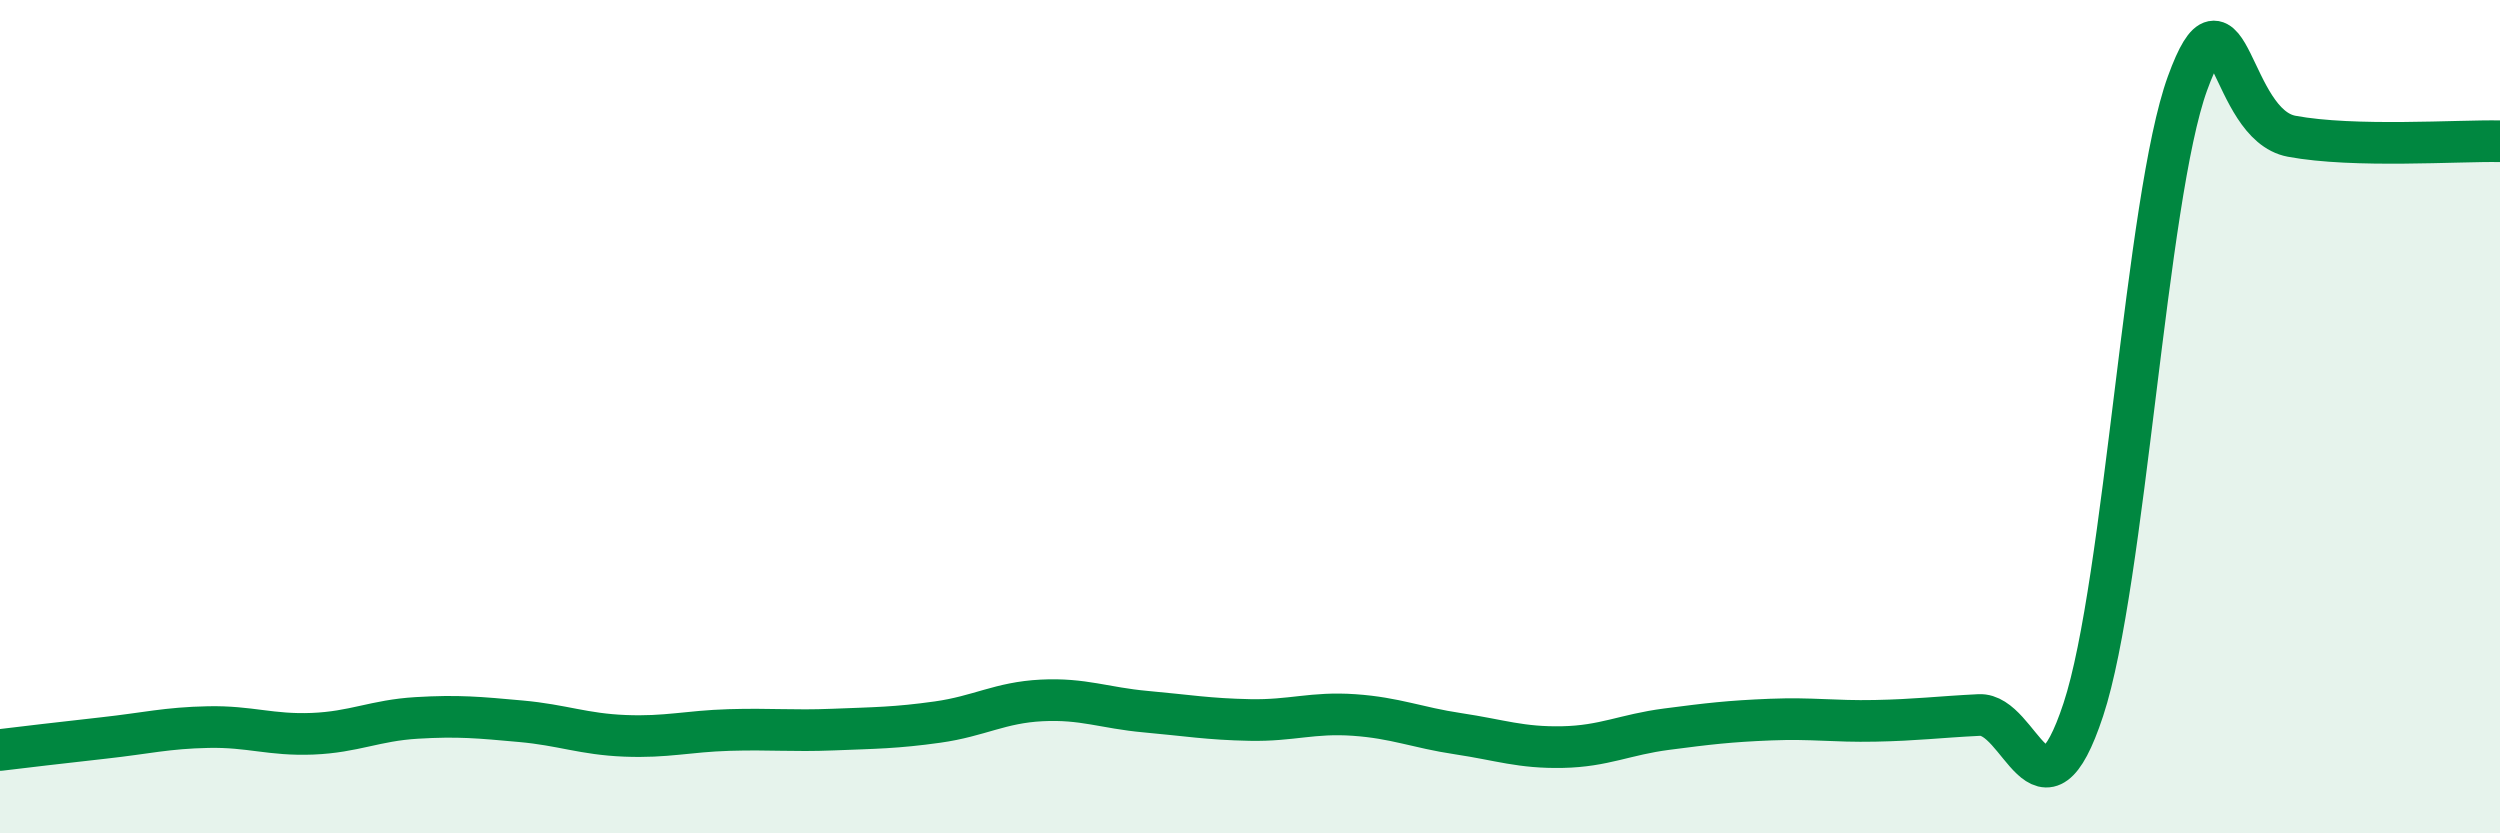
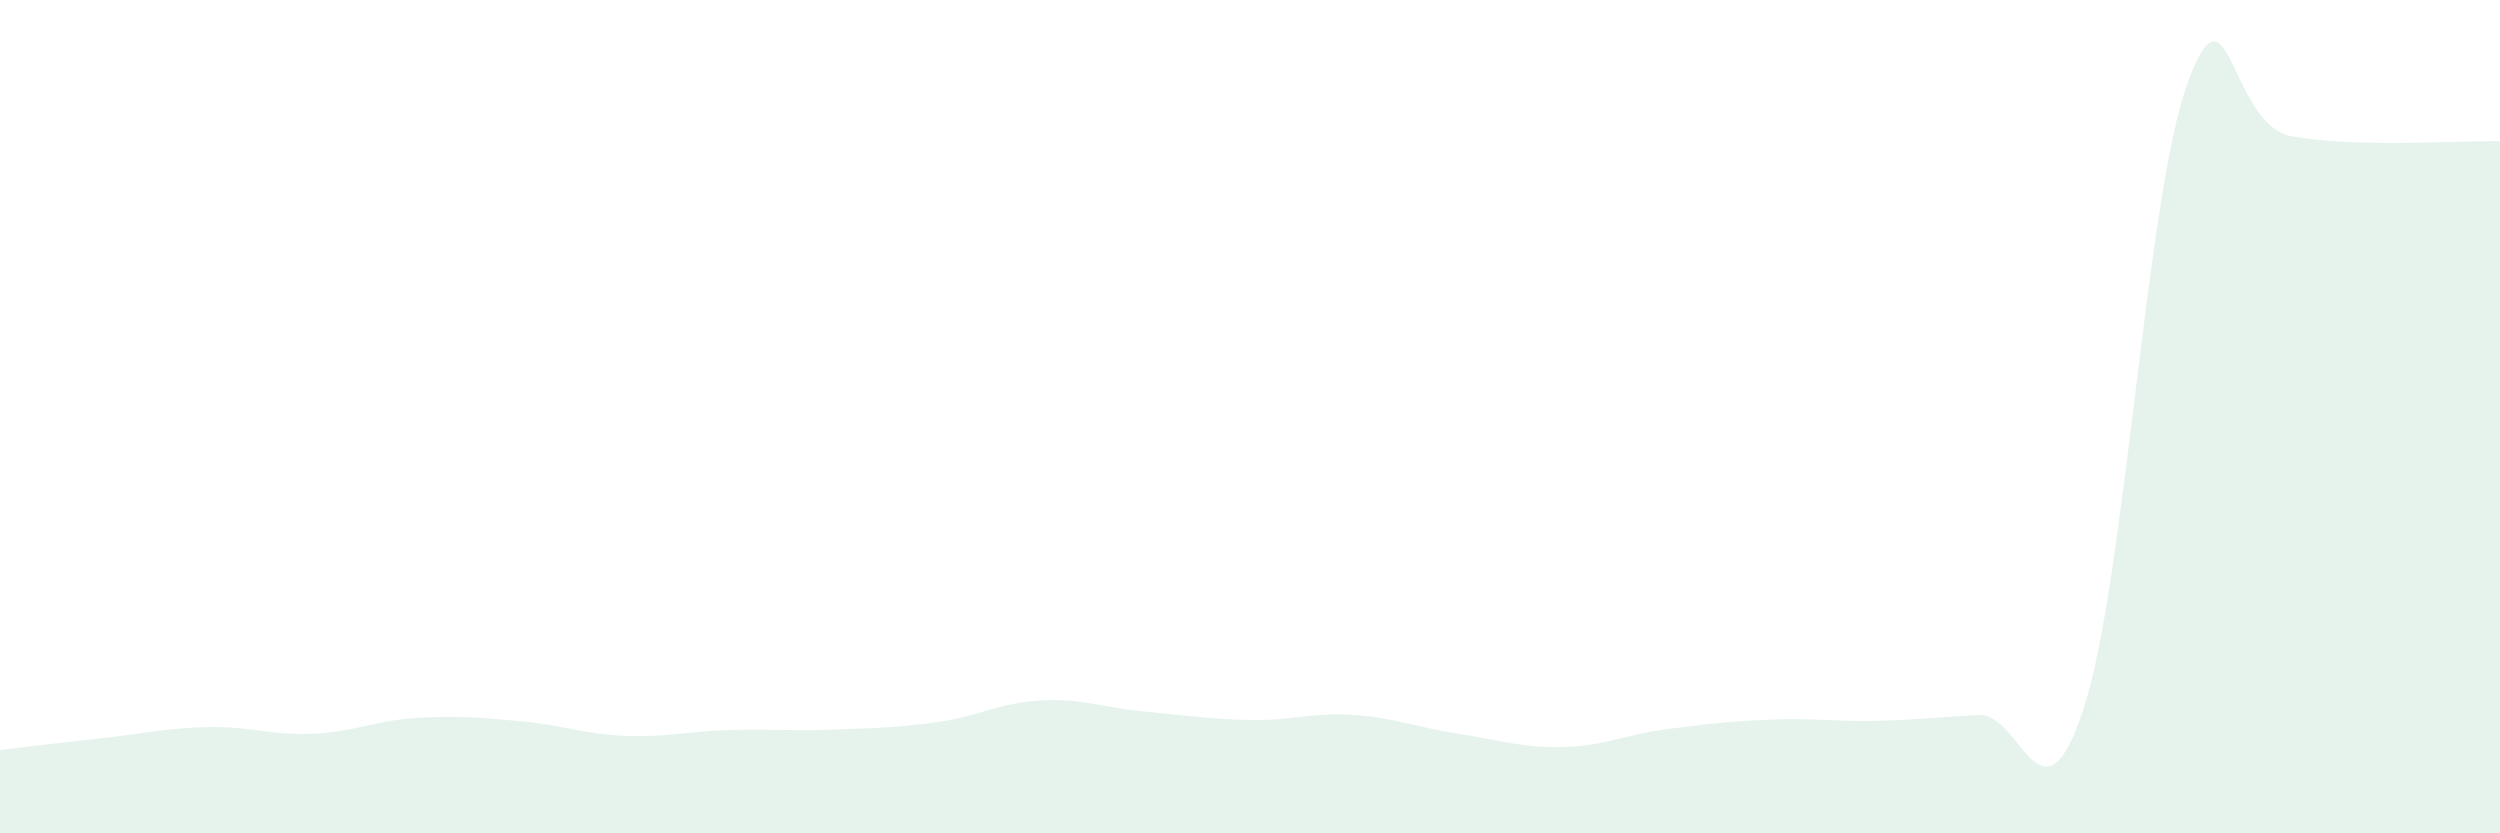
<svg xmlns="http://www.w3.org/2000/svg" width="60" height="20" viewBox="0 0 60 20">
  <path d="M 0,18 C 0.5,17.94 1.5,17.82 2.5,17.71 C 3.5,17.6 4,17.47 5,17.45 C 6,17.43 6.5,17.65 7.5,17.61 C 8.5,17.57 9,17.29 10,17.23 C 11,17.17 11.5,17.22 12.5,17.31 C 13.5,17.4 14,17.62 15,17.66 C 16,17.7 16.5,17.55 17.5,17.52 C 18.5,17.49 19,17.55 20,17.51 C 21,17.47 21.5,17.47 22.5,17.33 C 23.5,17.19 24,16.86 25,16.81 C 26,16.76 26.5,16.99 27.5,17.08 C 28.5,17.17 29,17.26 30,17.28 C 31,17.3 31.5,17.09 32.5,17.16 C 33.5,17.23 34,17.46 35,17.61 C 36,17.76 36.5,17.95 37.5,17.93 C 38.5,17.91 39,17.63 40,17.5 C 41,17.37 41.5,17.31 42.5,17.27 C 43.5,17.23 44,17.32 45,17.3 C 46,17.28 46.5,17.21 47.5,17.16 C 48.5,17.11 49,20.06 50,17.03 C 51,14 51.5,4.75 52.5,2 C 53.5,-0.75 53.5,2.99 55,3.27 C 56.5,3.55 59,3.37 60,3.39L60 20L0 20Z" fill="#008740" opacity="0.1" stroke-linecap="round" stroke-linejoin="round" />
-   <path d="M 0,18 C 0.5,17.94 1.5,17.82 2.5,17.71 C 3.5,17.6 4,17.47 5,17.45 C 6,17.43 6.5,17.65 7.5,17.61 C 8.5,17.57 9,17.29 10,17.23 C 11,17.17 11.5,17.22 12.5,17.31 C 13.5,17.4 14,17.62 15,17.66 C 16,17.7 16.5,17.55 17.5,17.52 C 18.5,17.49 19,17.55 20,17.51 C 21,17.47 21.5,17.47 22.5,17.33 C 23.5,17.19 24,16.86 25,16.81 C 26,16.76 26.5,16.99 27.5,17.08 C 28.5,17.17 29,17.26 30,17.28 C 31,17.3 31.5,17.09 32.5,17.16 C 33.5,17.23 34,17.46 35,17.61 C 36,17.76 36.5,17.95 37.5,17.93 C 38.5,17.91 39,17.63 40,17.5 C 41,17.37 41.5,17.31 42.5,17.27 C 43.5,17.23 44,17.32 45,17.3 C 46,17.28 46.5,17.21 47.5,17.16 C 48.5,17.11 49,20.06 50,17.03 C 51,14 51.5,4.75 52.5,2 C 53.5,-0.75 53.5,2.99 55,3.27 C 56.5,3.55 59,3.37 60,3.39" stroke="#008740" stroke-width="1" fill="none" stroke-linecap="round" stroke-linejoin="round" />
</svg>